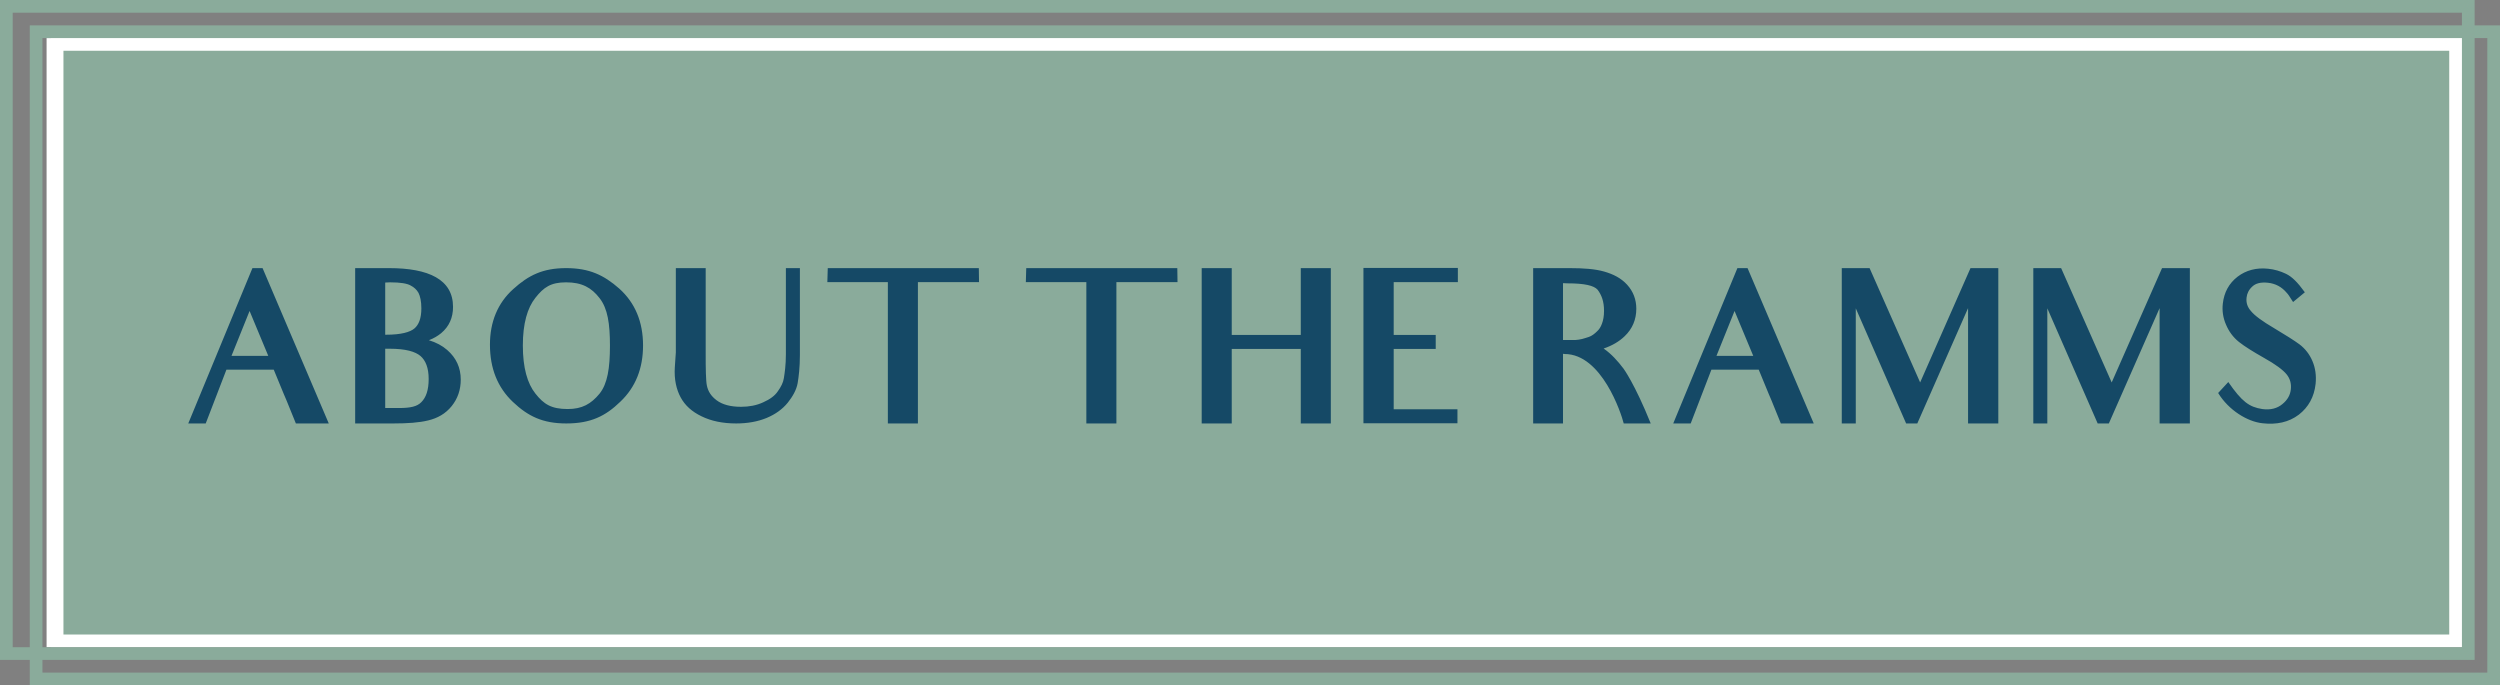
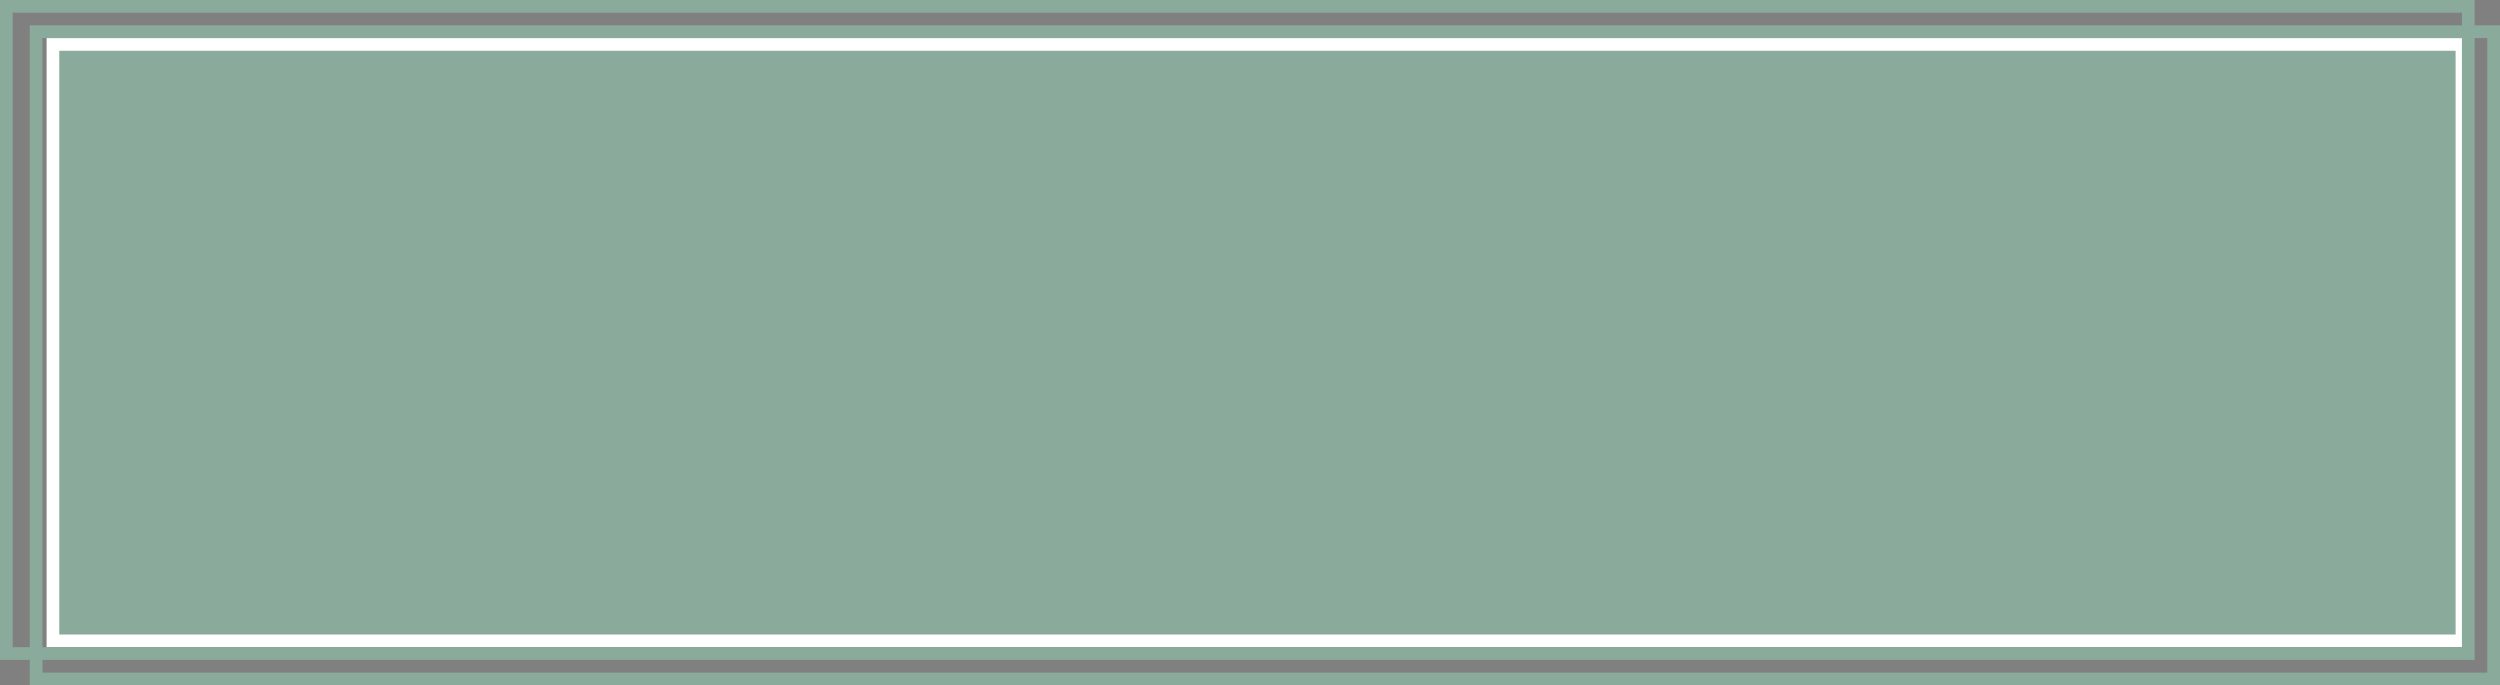
<svg xmlns="http://www.w3.org/2000/svg" width="197" height="54" viewBox="0 0 197 54" fill="none">
  <rect x="0" y="0" width="197" height="54" fill="#808080" stroke="none" />
  <rect x="4.171" y="3.5" width="189.831" height="47" fill="#8AAB9B" stroke="white" />
-   <rect x="4.5" y="3.5" width="189" height="47" fill="#8AAB9B" stroke="white" />
  <rect x="0.5" y="0.5" width="194" height="51" stroke="#8AAB9B" />
  <rect x="2.845" y="2.5" width="193.655" height="51" stroke="#8AAB9B" />
-   <path d="M21.139 28.04L19.667 24.504L18.243 28.04H21.139ZM25.907 33.368H23.315C22.627 31.64 22.355 31.032 22.355 31.032L21.571 29.128H17.843L16.211 33.368H14.835L19.891 21.128H20.691L25.907 33.368ZM33.139 28.056C32.723 27.704 31.971 27.48 30.707 27.48C30.611 27.48 30.483 27.48 30.355 27.48V32.152H31.443C32.323 32.152 32.867 32.04 33.203 31.688C33.571 31.32 33.779 30.744 33.779 29.864C33.779 28.984 33.539 28.408 33.139 28.056ZM32.979 23.08C32.835 22.824 32.627 22.632 32.339 22.488C32.083 22.344 31.571 22.248 30.739 22.248C30.627 22.248 30.483 22.264 30.355 22.264V26.376H30.419C31.619 26.376 32.323 26.168 32.659 25.88C32.995 25.592 33.203 25.096 33.203 24.296C33.203 23.736 33.107 23.336 32.979 23.08ZM35.587 32.008C35.107 32.6 34.483 32.952 33.747 33.128C33.043 33.304 32.115 33.368 30.995 33.368H27.987V21.128H30.659C33.779 21.128 35.699 22.024 35.699 24.184C35.699 25.032 35.395 25.72 34.771 26.248C34.499 26.472 34.179 26.664 33.795 26.808C34.371 26.984 34.851 27.24 35.235 27.576C35.955 28.2 36.307 28.984 36.307 29.912C36.307 30.712 36.067 31.416 35.587 32.008ZM47.248 23.496C46.608 22.664 45.856 22.248 44.608 22.248C43.408 22.248 42.848 22.632 42.192 23.464C41.552 24.264 41.2 25.512 41.2 27.224C41.2 28.968 41.552 30.216 42.192 31.016C42.848 31.848 43.44 32.232 44.736 32.232C45.872 32.232 46.576 31.832 47.248 31.016C47.872 30.232 48.064 29.016 48.064 27.24C48.064 25.512 47.888 24.312 47.248 23.496ZM48.88 31.656C47.712 32.792 46.544 33.368 44.624 33.368C42.752 33.368 41.6 32.792 40.416 31.672C39.2 30.52 38.608 29.016 38.608 27.16C38.608 25.368 39.216 23.88 40.448 22.776C41.648 21.688 42.784 21.128 44.608 21.128C46.432 21.128 47.584 21.672 48.8 22.744C50.048 23.864 50.672 25.368 50.672 27.224C50.672 29.032 50.08 30.52 48.88 31.656ZM62.856 30.184C62.76 30.744 62.44 31.272 62.072 31.736C61.656 32.248 61.096 32.648 60.408 32.936C59.704 33.224 58.904 33.368 58.008 33.368C56.952 33.368 56.04 33.176 55.288 32.808C54.52 32.44 53.976 31.944 53.64 31.32C53.304 30.712 53.112 29.896 53.176 28.936L53.256 27.768V24.248V21.128H55.608V24.248V27.832C55.608 28.44 55.608 28.968 55.624 29.416C55.64 29.848 55.656 30.168 55.704 30.392C55.8 30.84 56.024 31.208 56.472 31.544C56.92 31.88 57.56 32.056 58.392 32.056C59.032 32.056 59.624 31.944 60.136 31.704C60.68 31.464 61.064 31.176 61.288 30.84C61.544 30.488 61.72 30.136 61.768 29.8C61.832 29.4 61.928 28.776 61.928 27.912V24.04V21.128H63.032V24.184V27.976C63.032 28.968 62.936 29.704 62.856 30.184ZM77.147 22.232H73.867H72.331V29.96V33.368H69.963V29.96V22.232H68.635H65.195L65.227 21.128H77.131L77.147 22.232ZM92.788 22.232H89.508H87.972V29.96V33.368H85.604V29.96V22.232H84.276H80.836L80.868 21.128H92.772L92.788 22.232ZM104.869 33.368H102.501V27.496H97.061V33.368H94.693V21.128H97.061V26.392H102.501V21.128H104.869V33.368ZM114.879 22.232H110.991H109.823V24.344V24.68V26.392H110.623H113.135V27.496H110.671H109.823V28.552V28.808V29.24V30.04V32.248H110.959H114.847V33.352H107.439V30.04V29.24V28.552V24.328V21.112H114.879V22.232ZM125.885 22.824C125.597 22.504 124.877 22.328 123.517 22.328L123.165 22.312V26.792H124.141C124.317 26.776 124.493 26.76 124.669 26.712C124.861 26.664 125.037 26.6 125.197 26.552C125.437 26.472 125.661 26.296 125.853 26.104C126.013 25.96 126.141 25.768 126.237 25.496C126.333 25.24 126.397 24.92 126.397 24.488C126.397 23.752 126.205 23.24 125.885 22.824ZM126.365 27.464C126.973 27.88 127.485 28.456 127.933 29.048C127.933 29.048 128.813 30.232 130.077 33.368H127.949C127.757 32.584 126.221 27.896 123.293 27.896L123.165 27.88V29.944V33.368H120.813V29.944V24.376V21.128H123.677C124.765 21.128 125.693 21.192 126.413 21.4C127.133 21.608 127.741 21.912 128.221 22.44C128.701 22.968 128.941 23.608 128.941 24.328C128.941 25.176 128.637 25.912 128.013 26.504C127.597 26.904 127.037 27.24 126.365 27.464ZM138.155 28.04L136.683 24.504L135.259 28.04H138.155ZM142.923 33.368H140.331C139.643 31.64 139.371 31.032 139.371 31.032L138.587 29.128H134.859L133.227 33.368H131.851L136.907 21.128H137.707L142.923 33.368ZM157.467 33.368H155.083V29.928V24.28L151.083 33.368H150.203L146.235 24.296V29.336V33.368H145.131V29.288V24.264V21.128H147.323L151.307 30.136L155.275 21.128H157.467V24.264V29.928V33.368ZM172.561 33.368H170.177V29.928V24.28L166.177 33.368H165.297L161.329 24.296V29.336V33.368H160.225V29.288V24.264V21.128H162.417L166.401 30.136L170.369 21.128H172.561V24.264V29.928V33.368ZM181.142 32.68C180.358 33.272 179.398 33.48 178.278 33.352C177.094 33.224 175.622 32.328 174.79 30.968L175.59 30.104C176.662 31.656 177.238 32.072 178.262 32.232C178.934 32.328 179.462 32.168 179.846 31.848C180.262 31.512 180.47 31.128 180.518 30.68C180.566 30.216 180.454 29.832 180.182 29.496C179.894 29.144 179.318 28.712 178.374 28.184C177.526 27.704 176.886 27.304 176.438 26.952C175.974 26.584 175.638 26.12 175.414 25.592C175.174 25.048 175.094 24.488 175.158 23.928C175.254 23.048 175.638 22.328 176.326 21.8C176.998 21.288 177.814 21.08 178.726 21.176C179.222 21.224 179.702 21.368 180.134 21.576C180.598 21.8 181.03 22.216 181.622 23.032L180.694 23.8C180.39 23.32 180.31 23.192 180.198 23.08C179.798 22.6 179.302 22.344 178.71 22.28C178.118 22.216 177.734 22.344 177.494 22.568C177.206 22.824 177.062 23.128 177.03 23.448C176.982 23.848 177.094 24.2 177.382 24.52C177.67 24.872 178.278 25.32 179.206 25.864C180.118 26.408 180.774 26.824 181.19 27.128C181.638 27.464 181.99 27.912 182.214 28.44C182.454 29 182.534 29.592 182.47 30.248C182.358 31.272 181.91 32.088 181.142 32.68Z" fill="#154966" />
</svg>